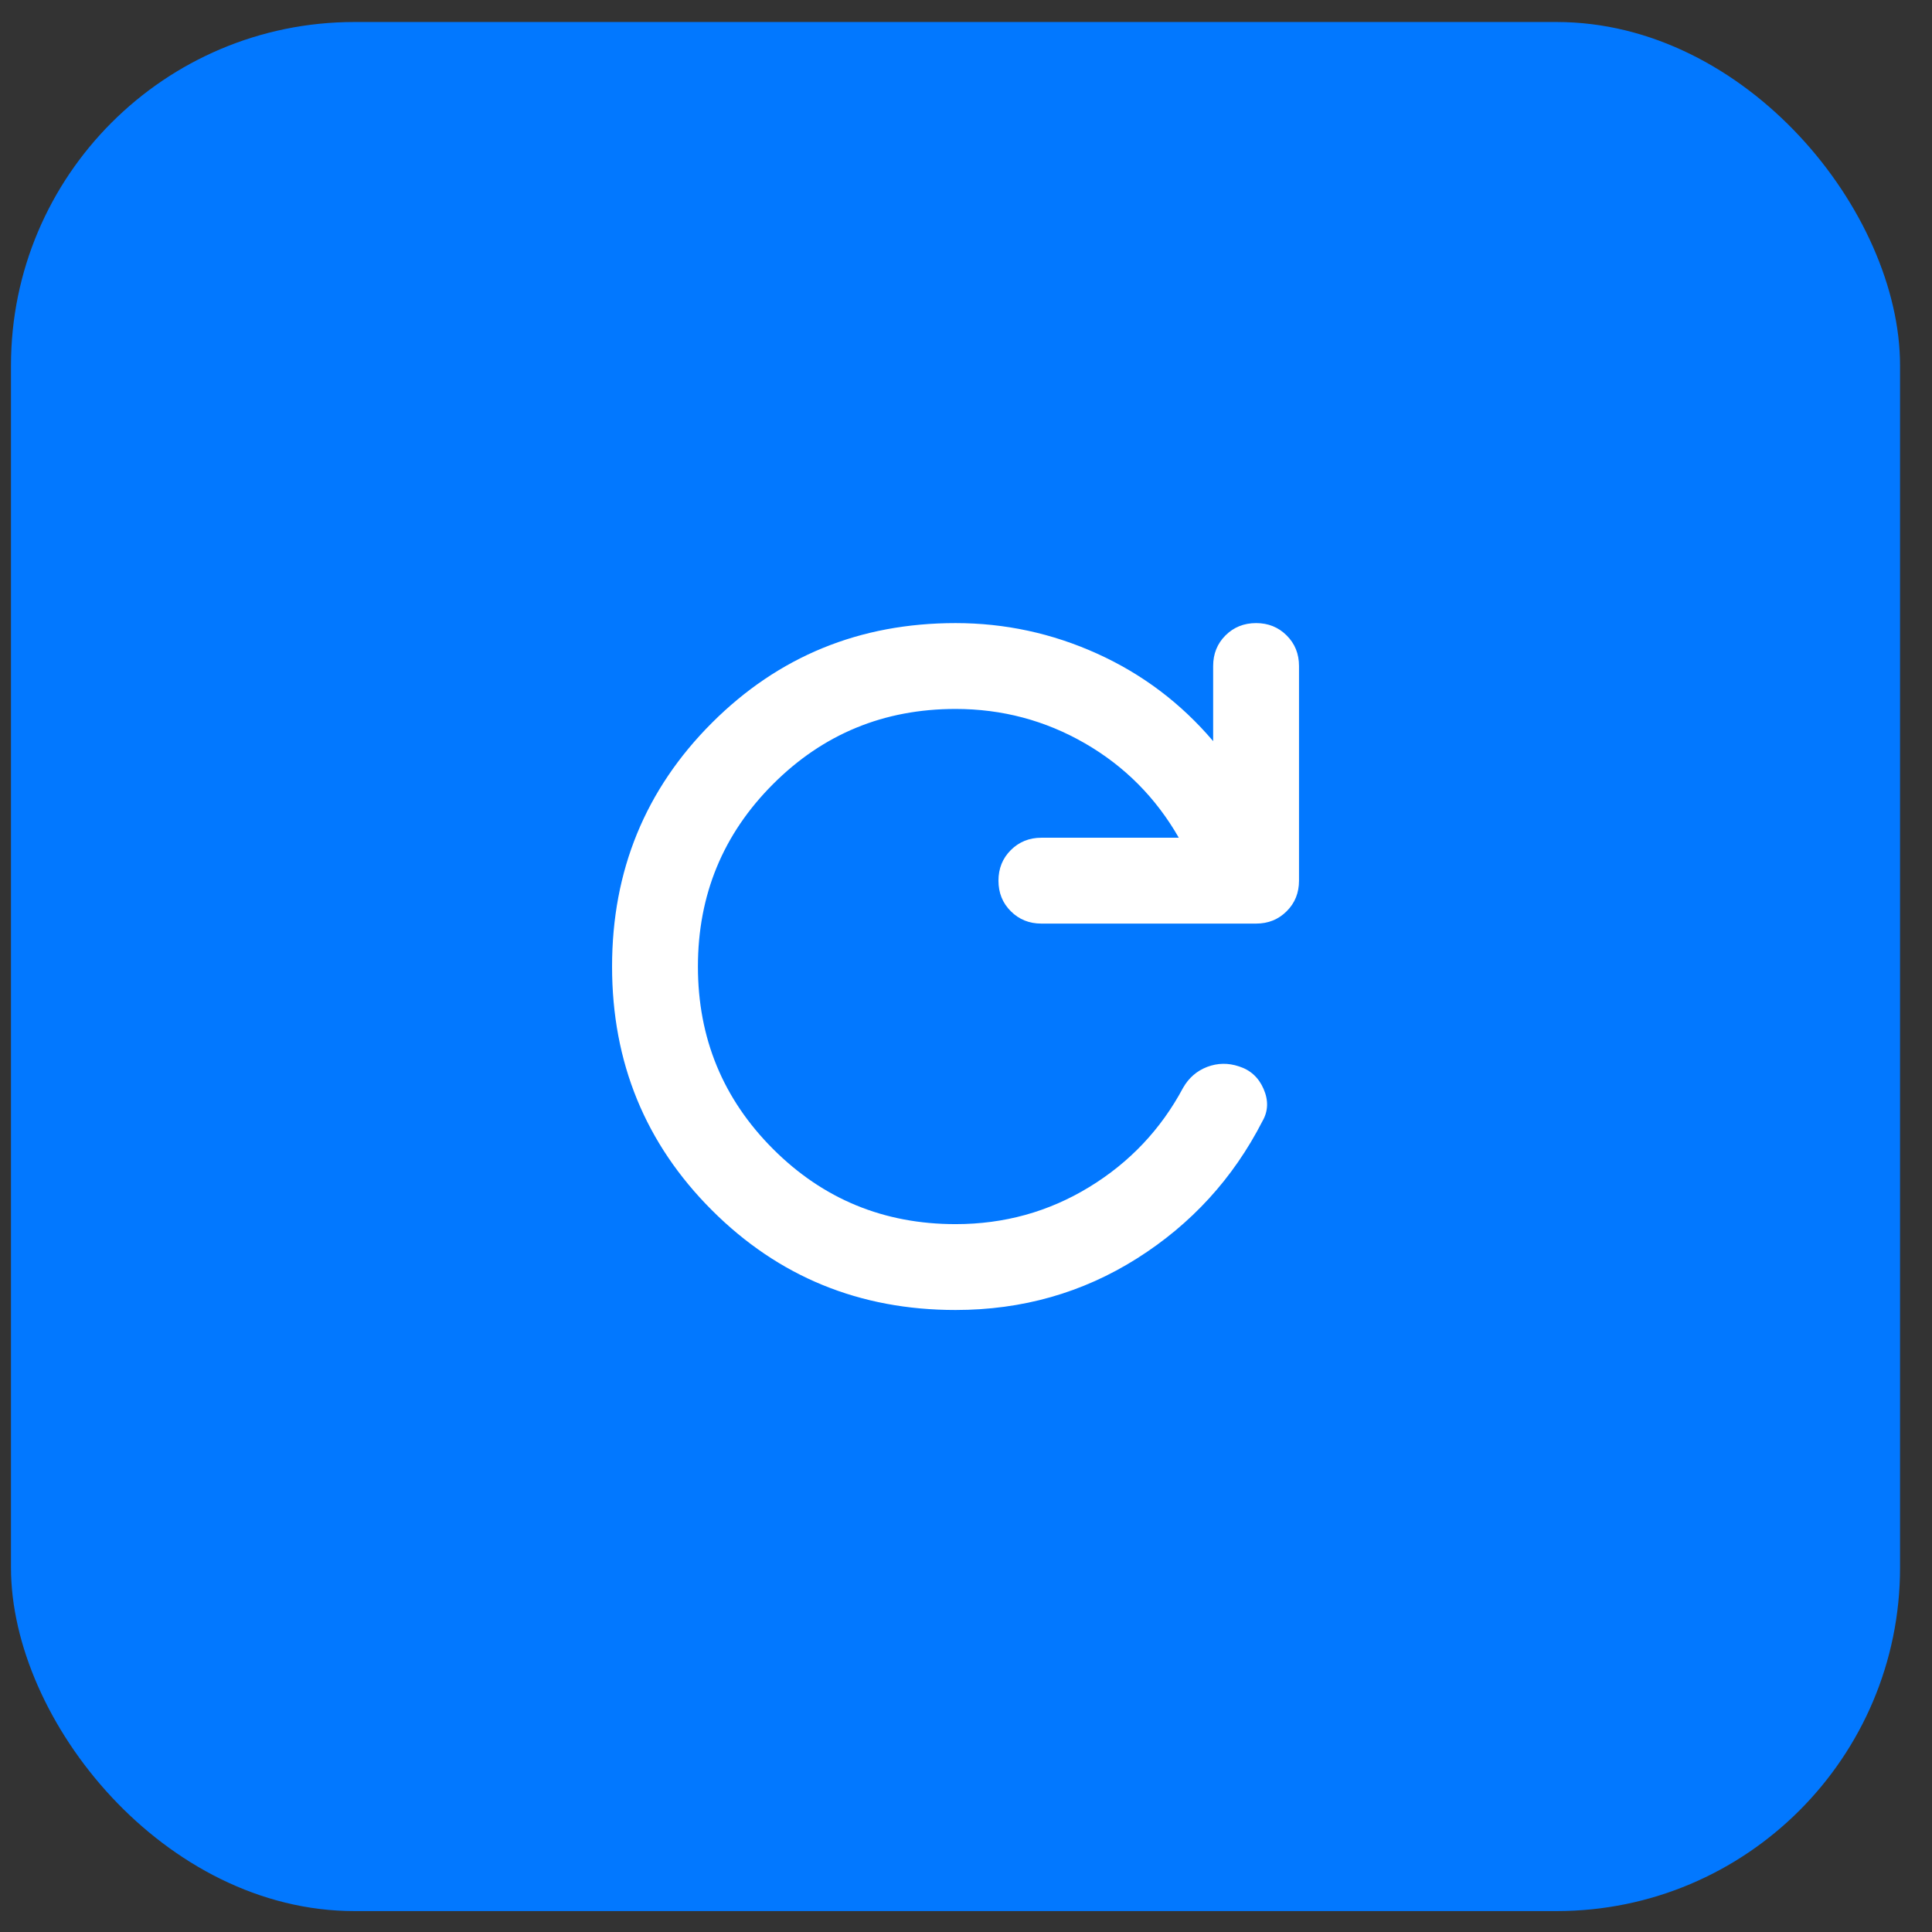
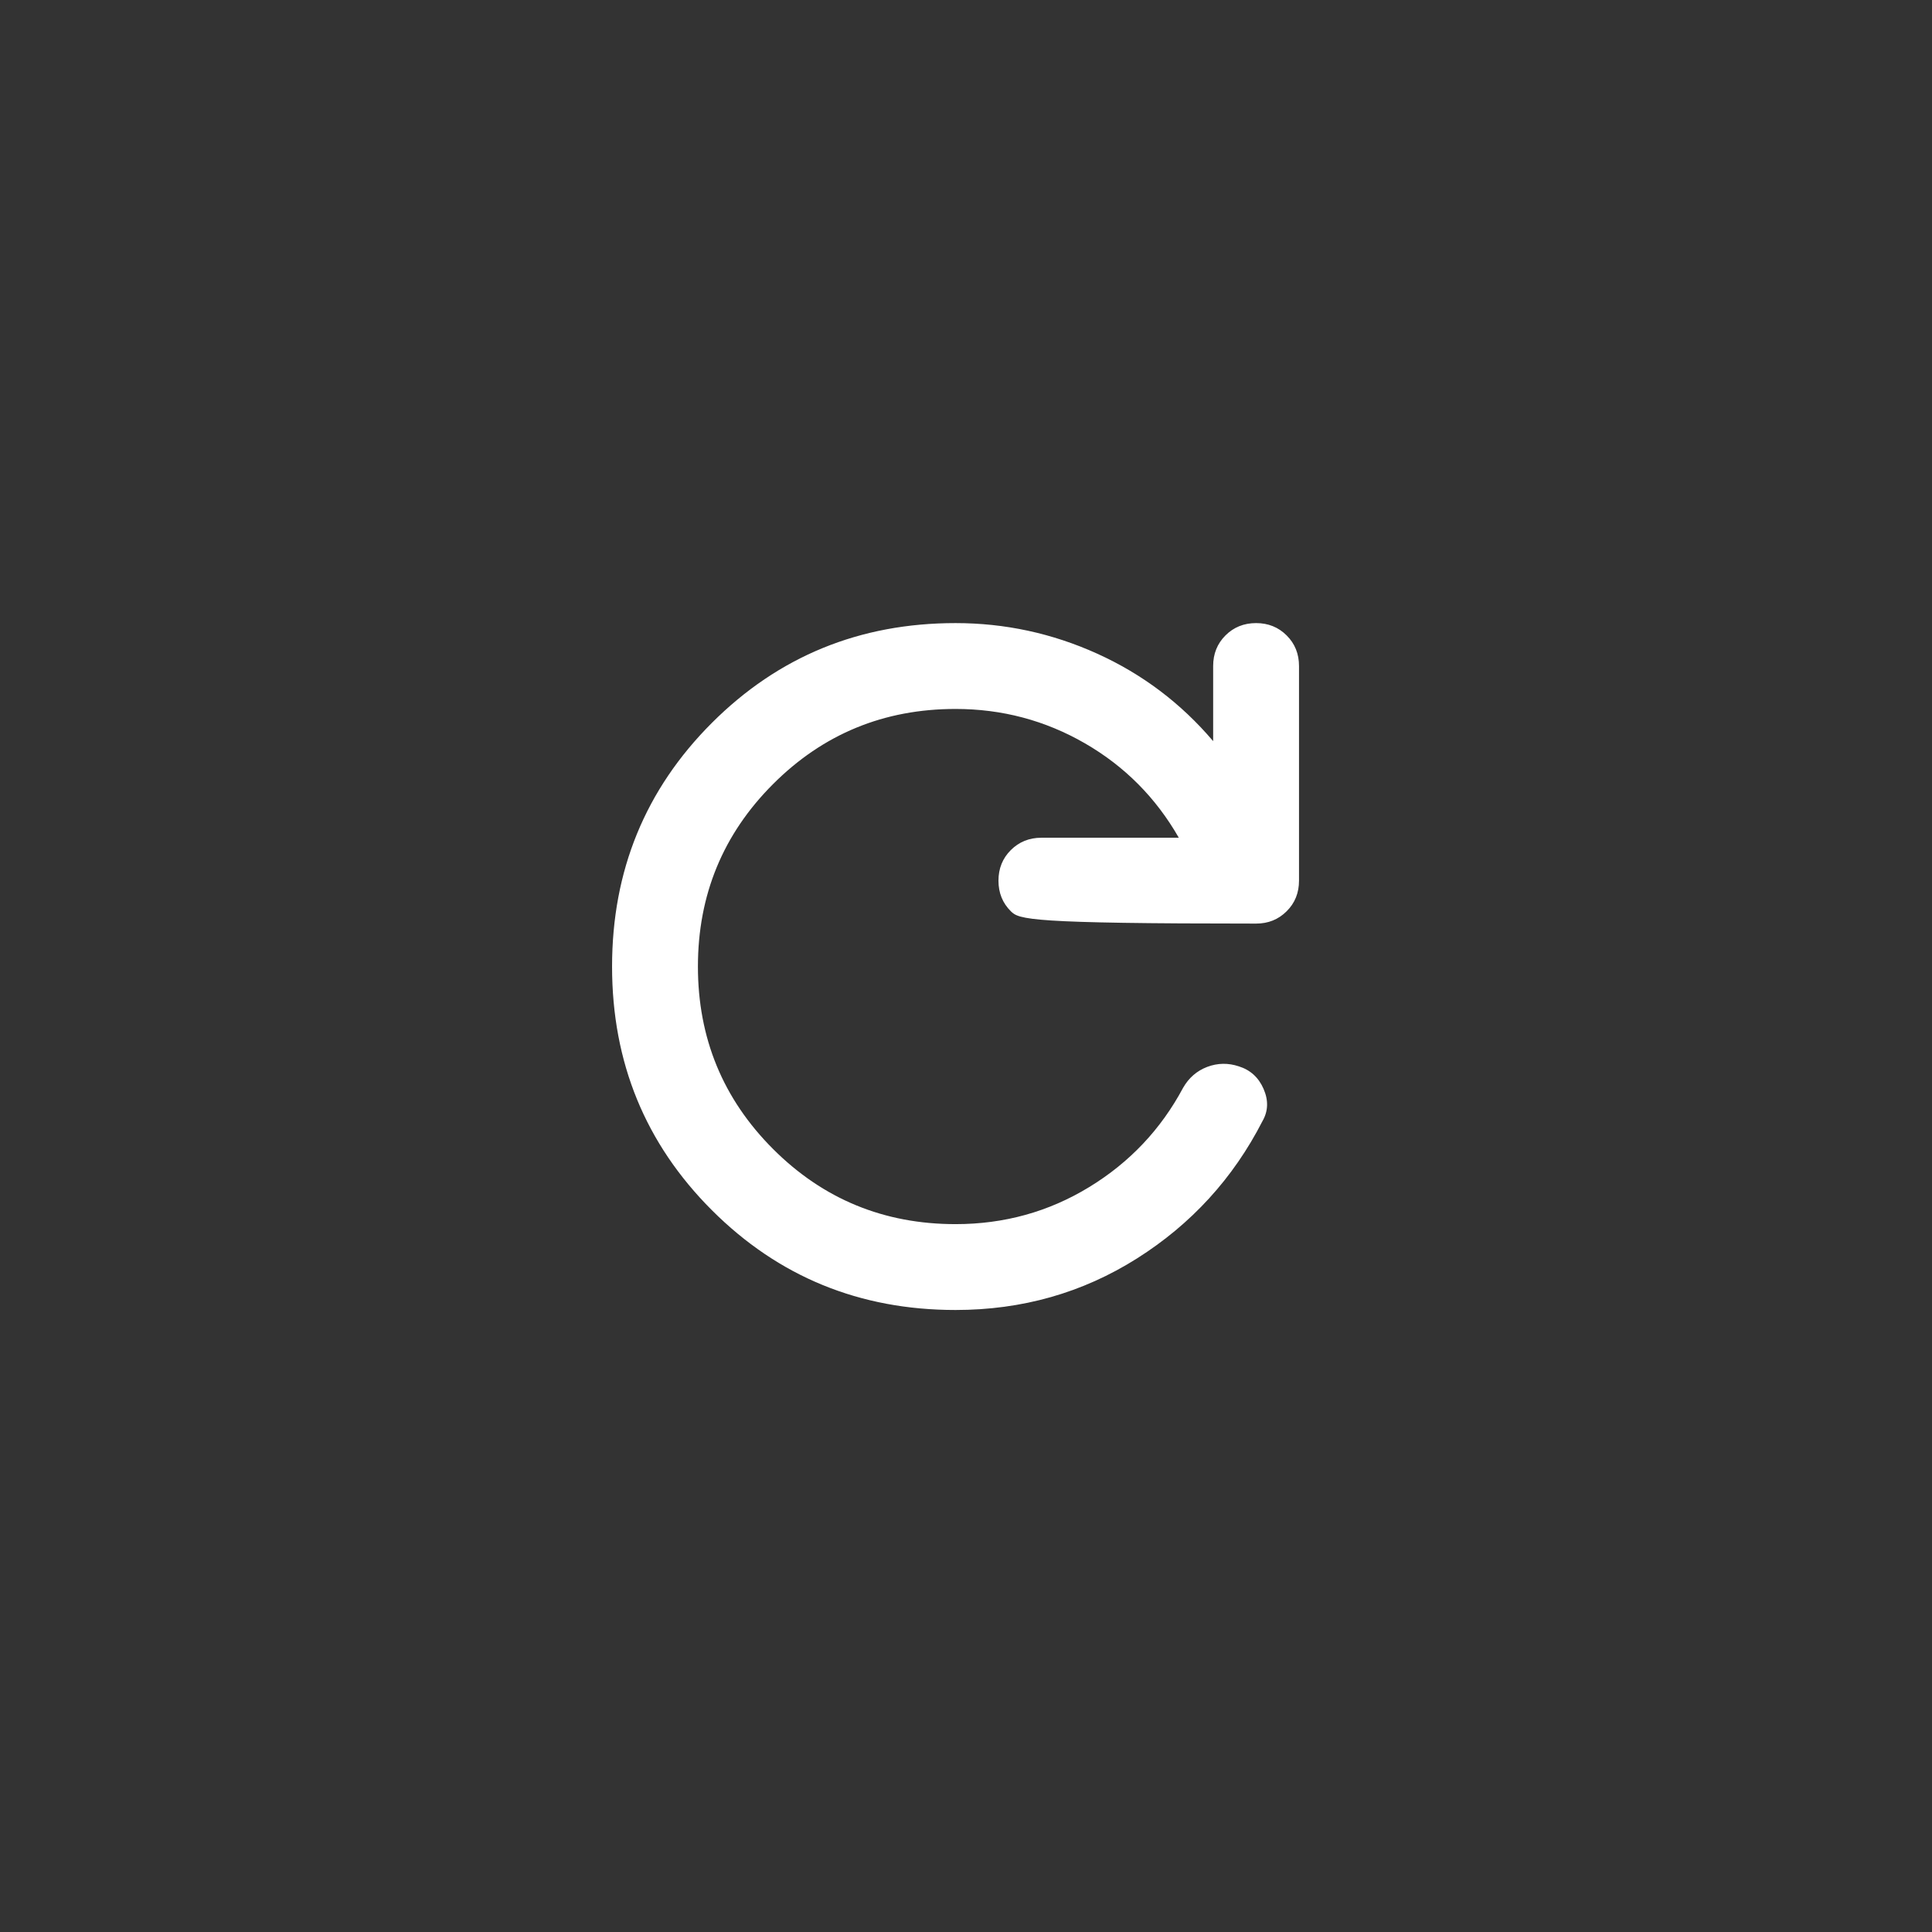
<svg xmlns="http://www.w3.org/2000/svg" width="41" height="41" viewBox="0 0 41 41" fill="none">
  <rect x="0" y="0" width="41" height="41" fill="#333333" stroke="none" />
-   <rect x="0.233" y="0.467" width="40.089" height="40.089" rx="7.289" fill="#0278FF" />
-   <path d="M20.278 27.8C18.243 27.8 16.52 27.094 15.107 25.682C13.695 24.27 12.989 22.546 12.989 20.512C12.989 18.477 13.695 16.753 15.107 15.341C16.52 13.929 18.243 13.223 20.278 13.223C21.326 13.223 22.328 13.439 23.285 13.872C24.241 14.305 25.061 14.923 25.745 15.728V14.134C25.745 13.876 25.832 13.659 26.006 13.485C26.181 13.31 26.398 13.223 26.656 13.223C26.914 13.223 27.13 13.31 27.305 13.485C27.48 13.659 27.567 13.876 27.567 14.134V18.689C27.567 18.948 27.48 19.164 27.305 19.338C27.13 19.513 26.914 19.6 26.656 19.6H22.1C21.842 19.6 21.626 19.513 21.451 19.338C21.276 19.164 21.189 18.948 21.189 18.689C21.189 18.431 21.276 18.215 21.451 18.04C21.626 17.866 21.842 17.778 22.1 17.778H25.016C24.53 16.928 23.865 16.26 23.023 15.774C22.18 15.288 21.265 15.045 20.278 15.045C18.759 15.045 17.469 15.576 16.406 16.639C15.343 17.702 14.811 18.993 14.811 20.512C14.811 22.03 15.343 23.321 16.406 24.384C17.469 25.447 18.759 25.978 20.278 25.978C21.311 25.978 22.256 25.716 23.114 25.192C23.972 24.669 24.636 23.966 25.107 23.085C25.228 22.873 25.399 22.725 25.619 22.641C25.84 22.558 26.064 22.554 26.291 22.63C26.534 22.706 26.709 22.865 26.815 23.108C26.921 23.351 26.914 23.579 26.792 23.791C26.17 25.006 25.281 25.978 24.127 26.707C22.973 27.436 21.69 27.8 20.278 27.8Z" fill="white" />
+   <path d="M20.278 27.8C18.243 27.8 16.52 27.094 15.107 25.682C13.695 24.27 12.989 22.546 12.989 20.512C12.989 18.477 13.695 16.753 15.107 15.341C16.52 13.929 18.243 13.223 20.278 13.223C21.326 13.223 22.328 13.439 23.285 13.872C24.241 14.305 25.061 14.923 25.745 15.728V14.134C25.745 13.876 25.832 13.659 26.006 13.485C26.181 13.31 26.398 13.223 26.656 13.223C26.914 13.223 27.13 13.31 27.305 13.485C27.48 13.659 27.567 13.876 27.567 14.134V18.689C27.567 18.948 27.48 19.164 27.305 19.338C27.13 19.513 26.914 19.6 26.656 19.6C21.842 19.6 21.626 19.513 21.451 19.338C21.276 19.164 21.189 18.948 21.189 18.689C21.189 18.431 21.276 18.215 21.451 18.04C21.626 17.866 21.842 17.778 22.1 17.778H25.016C24.53 16.928 23.865 16.26 23.023 15.774C22.18 15.288 21.265 15.045 20.278 15.045C18.759 15.045 17.469 15.576 16.406 16.639C15.343 17.702 14.811 18.993 14.811 20.512C14.811 22.03 15.343 23.321 16.406 24.384C17.469 25.447 18.759 25.978 20.278 25.978C21.311 25.978 22.256 25.716 23.114 25.192C23.972 24.669 24.636 23.966 25.107 23.085C25.228 22.873 25.399 22.725 25.619 22.641C25.84 22.558 26.064 22.554 26.291 22.63C26.534 22.706 26.709 22.865 26.815 23.108C26.921 23.351 26.914 23.579 26.792 23.791C26.17 25.006 25.281 25.978 24.127 26.707C22.973 27.436 21.69 27.8 20.278 27.8Z" fill="white" />
</svg>